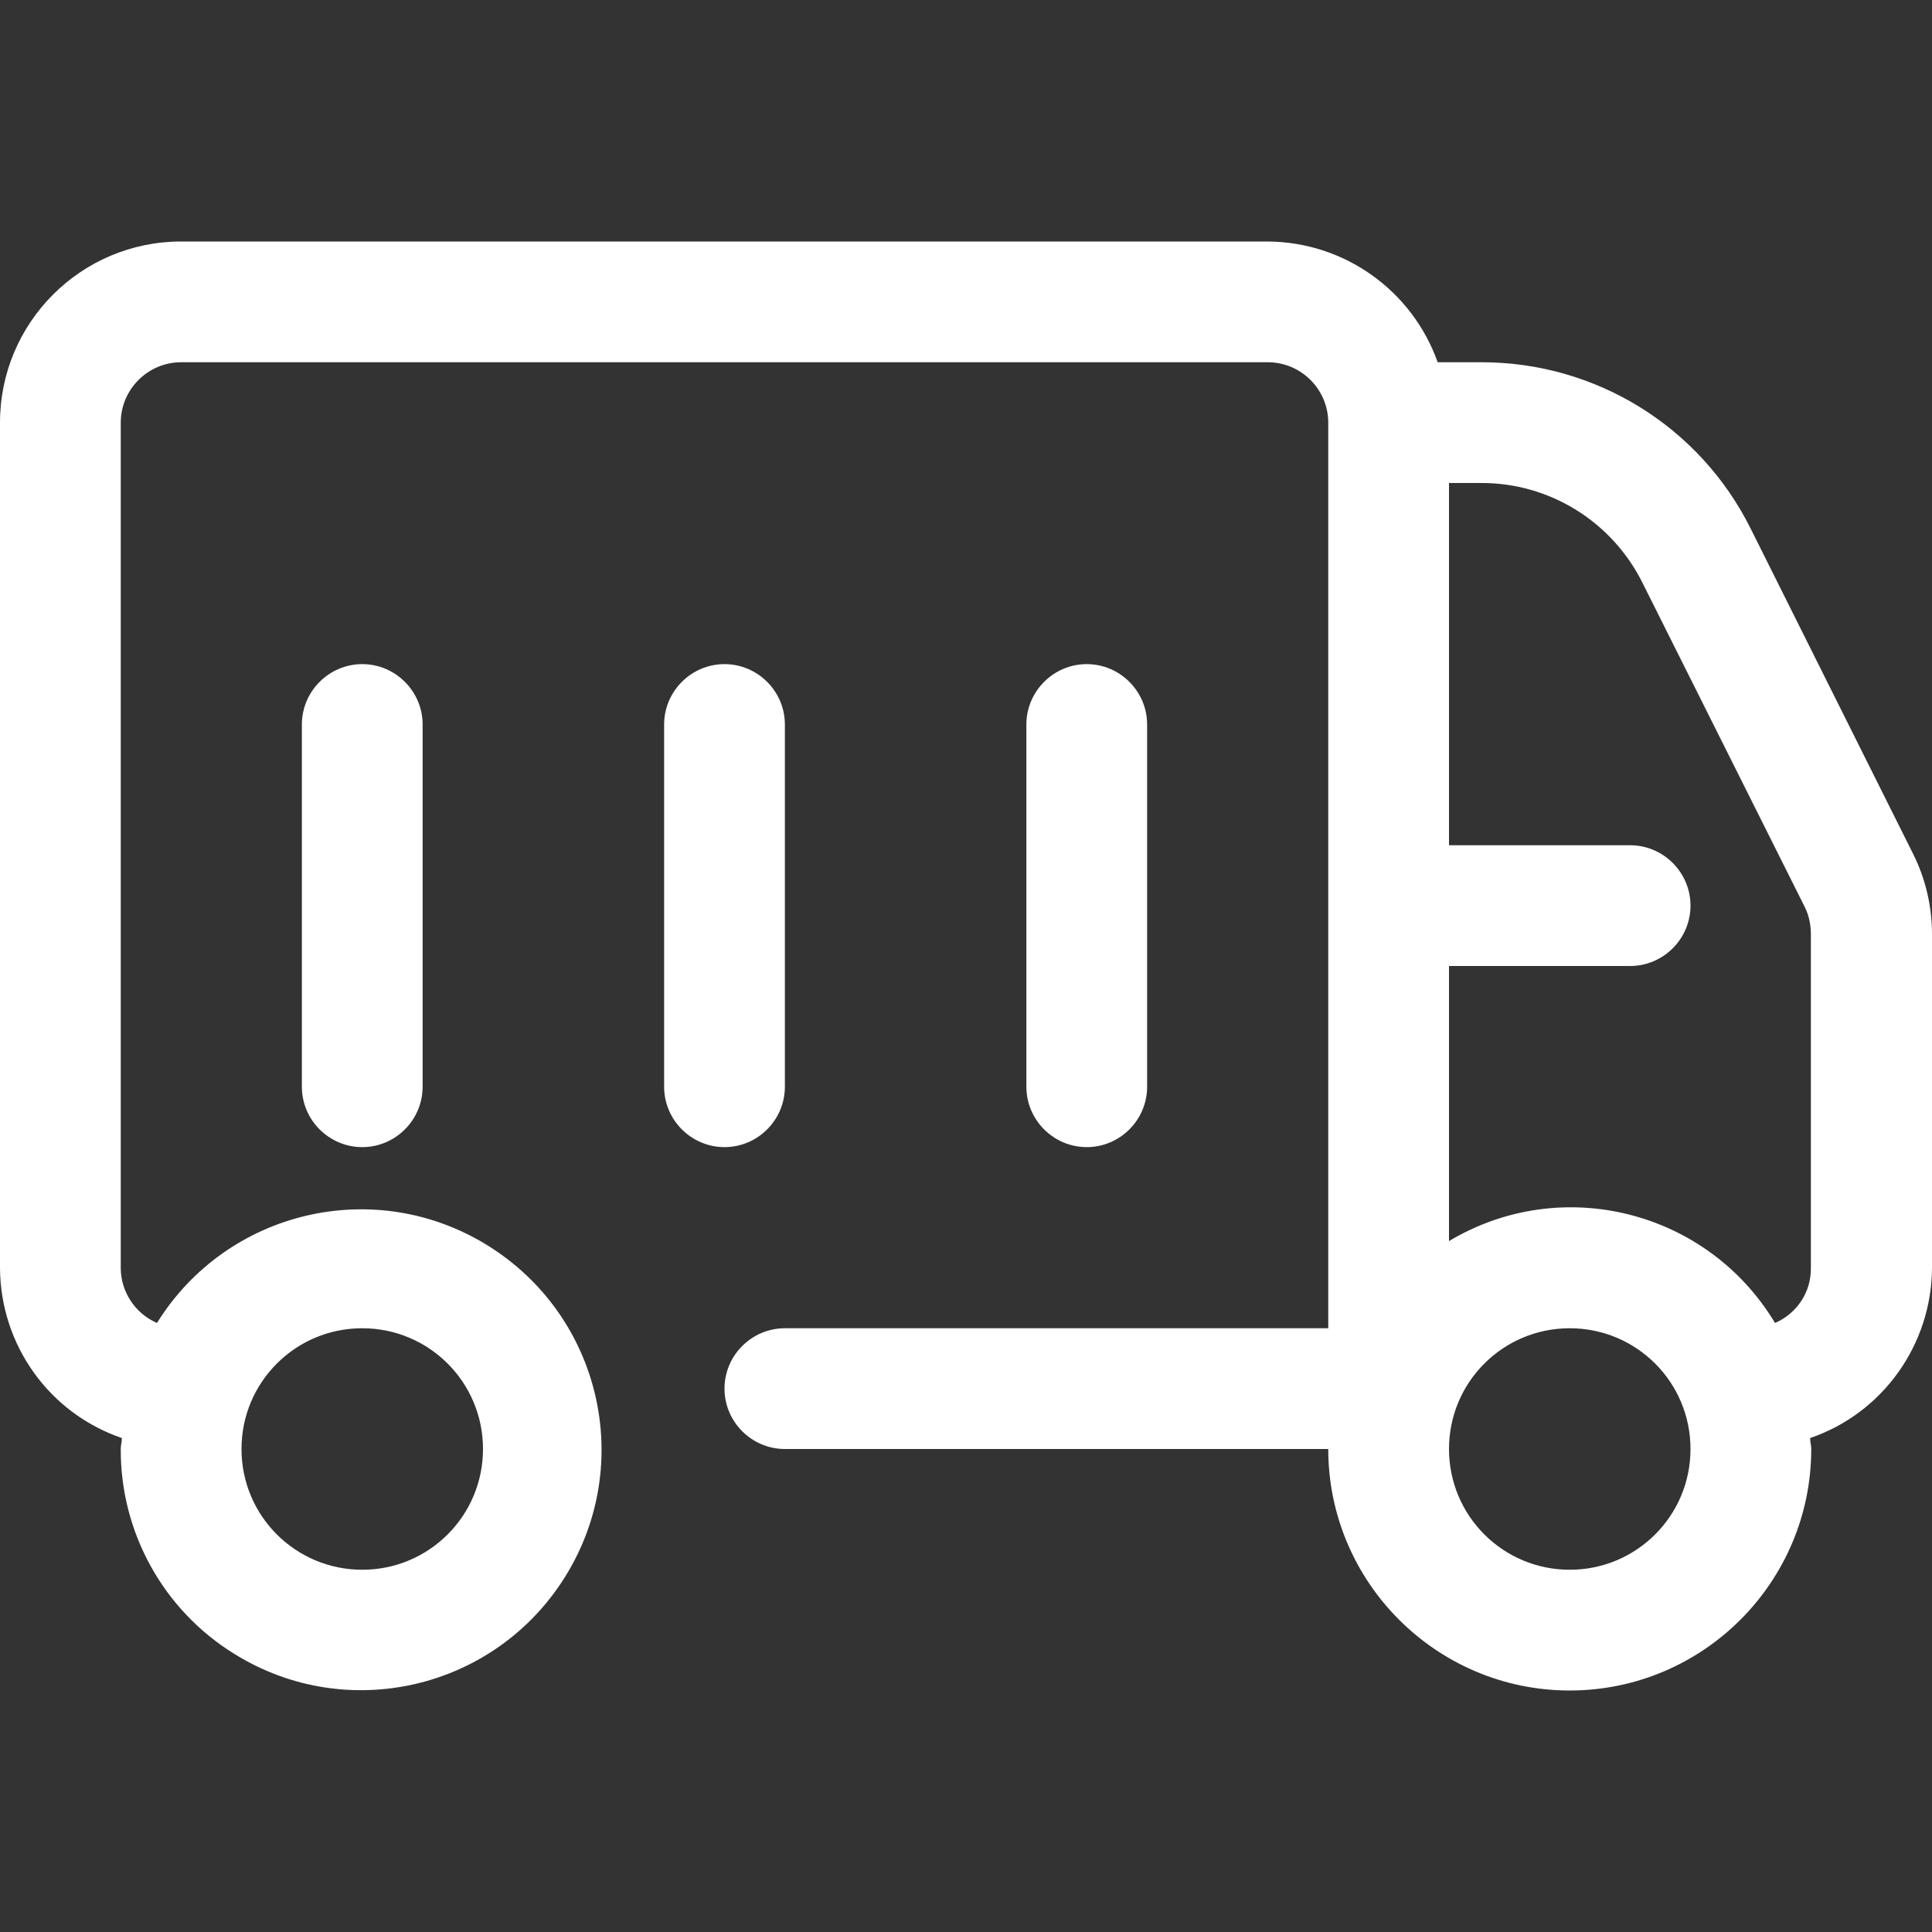
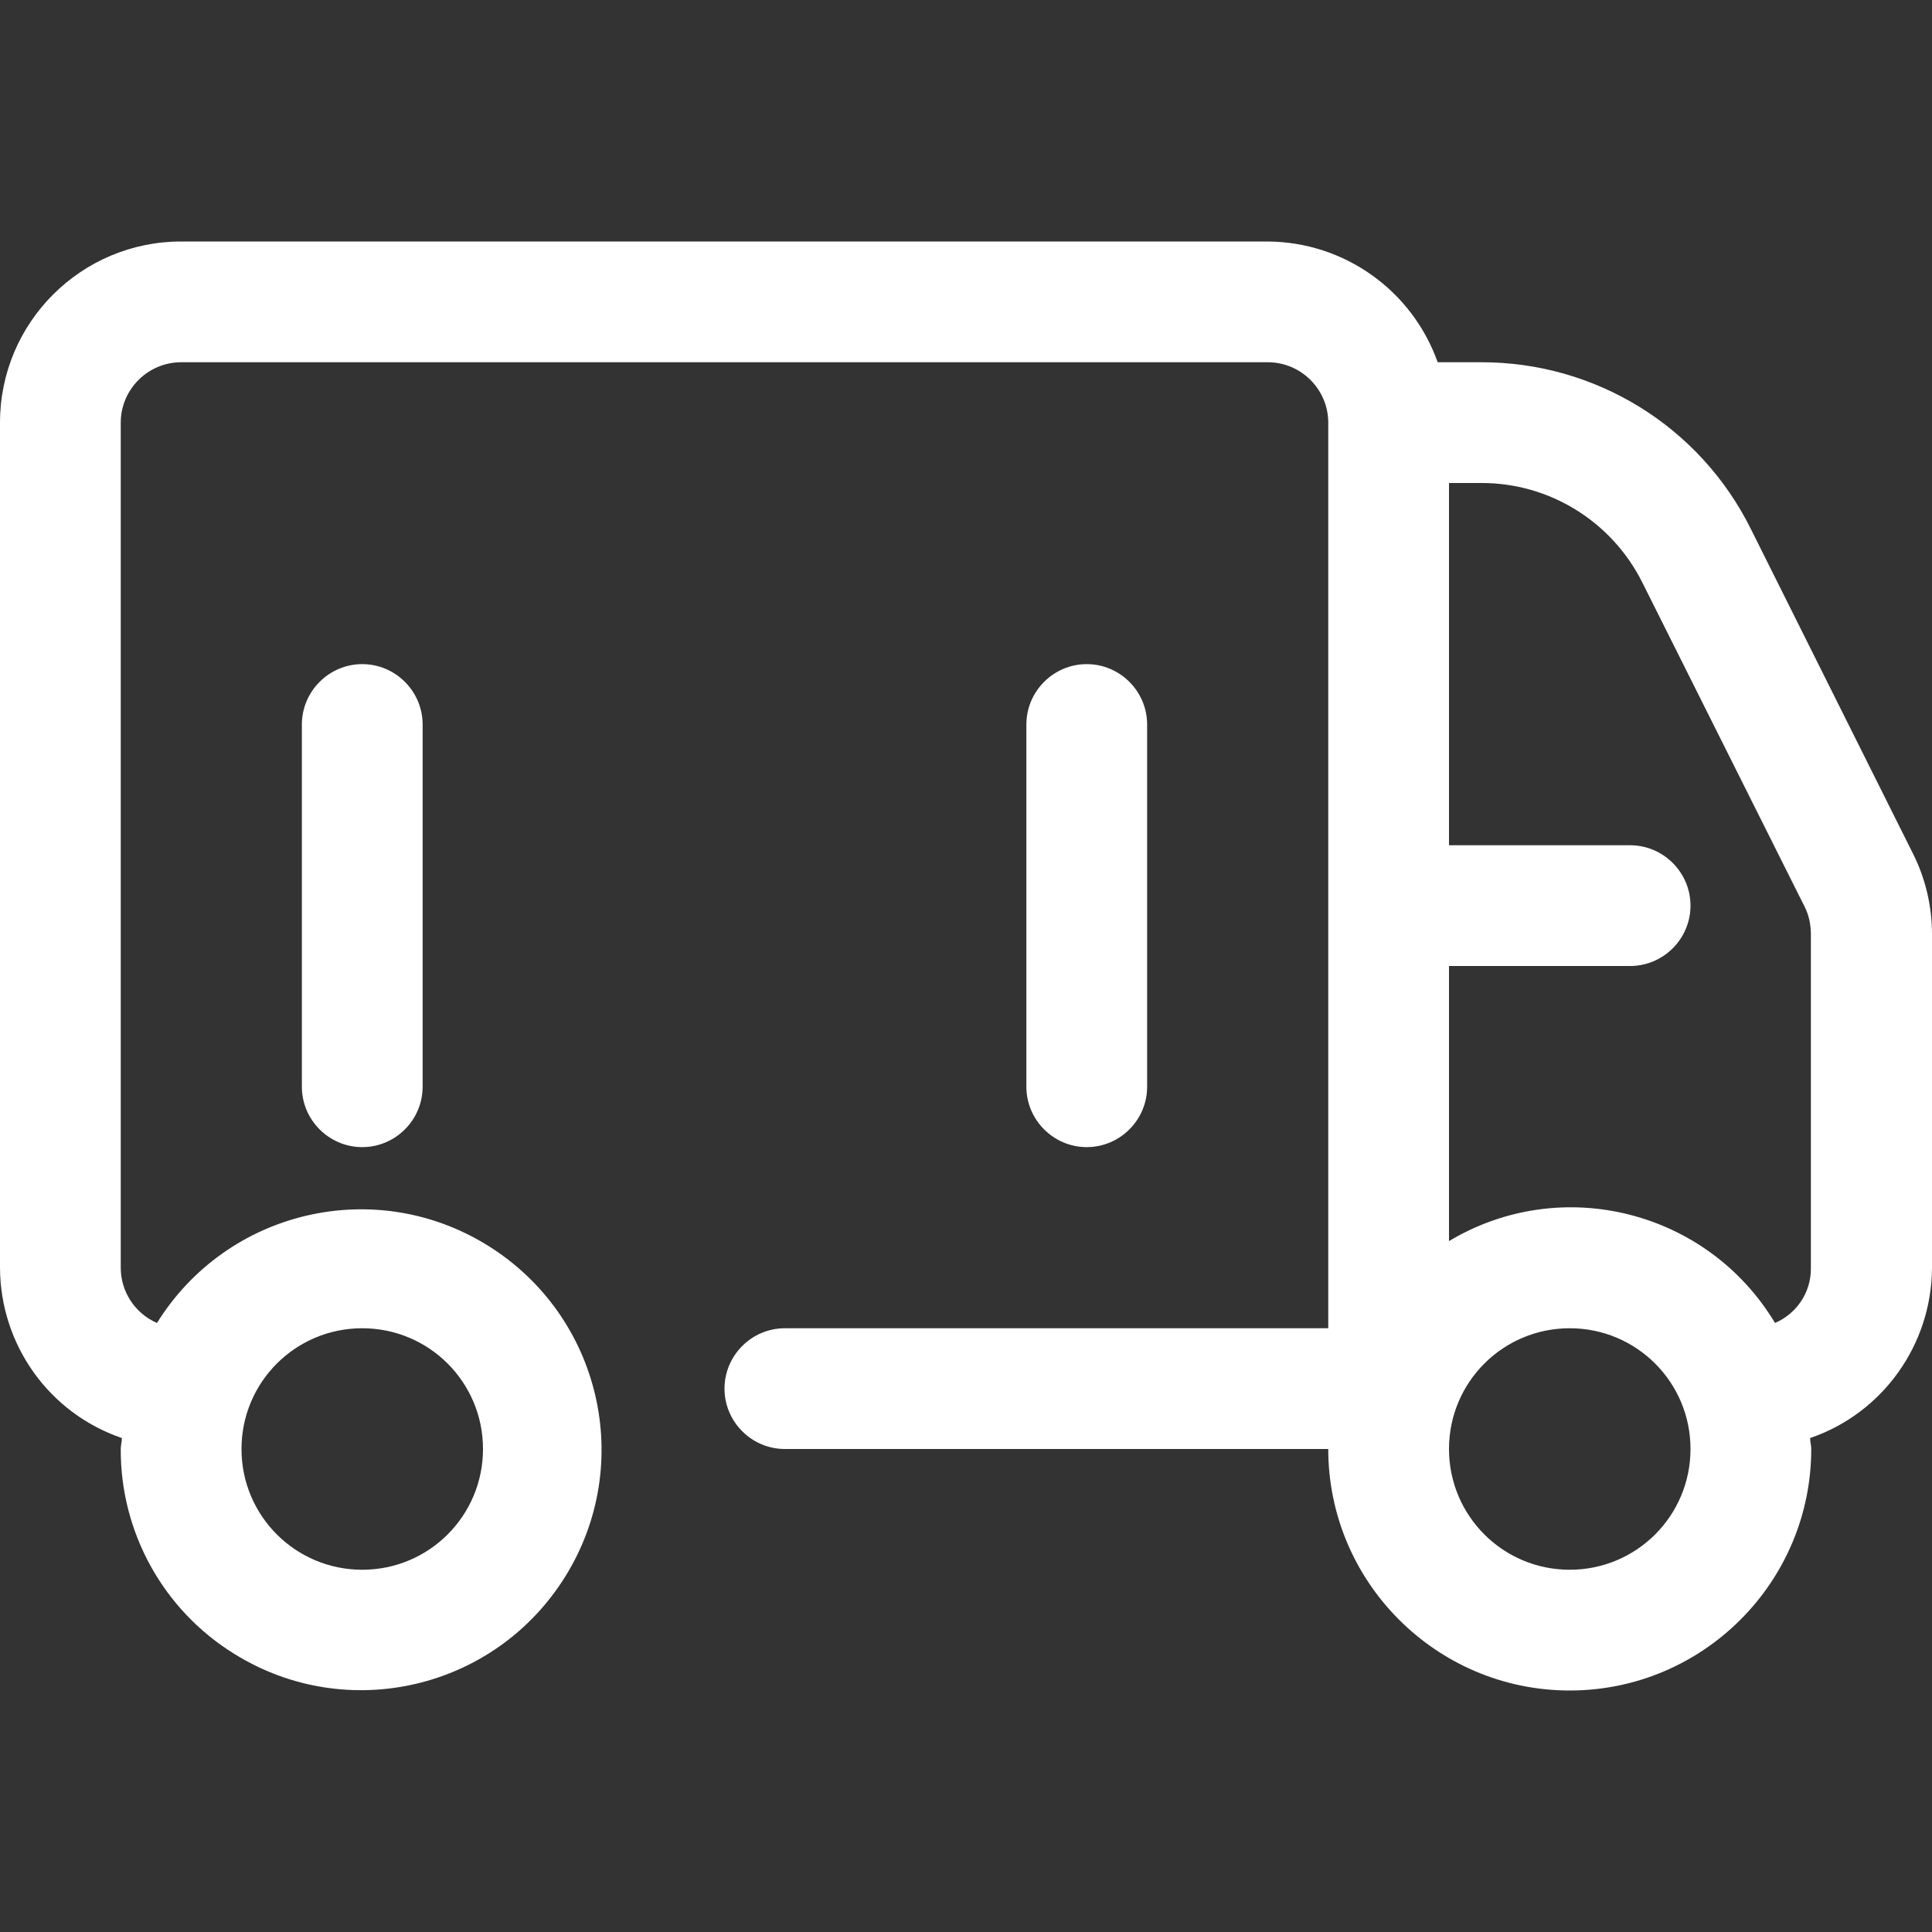
<svg xmlns="http://www.w3.org/2000/svg" version="1.1" id="Layer_1" x="0px" y="0px" viewBox="0 0 512 512" style="enable-background:new 0 0 512 512;" xml:space="preserve">
  <rect x="0" y="0" width="512" height="512" fill="#333333" stroke="none" />
  <style type="text/css">
	.st0{fill:#FFFFFF;}
</style>
  <g id="Layer_5">
    <path class="st0" d="M0,112l0,224c0.1,20.4,13,38.5,32.3,45.1c0,1-0.3,1.9-0.3,2.9c-0.1,22.1,11.3,42.7,30.1,54.3   c29.9,18.6,69.1,9.4,87.7-20.5c18.6-29.9,9.4-69.1-20.5-87.7c-29.9-18.6-69.1-9.4-87.7,20.5c-5.8-2.5-9.6-8.3-9.6-14.6V112   c0-8.8,7.2-16,16-16h288c8.8,0,16,7.2,16,16v240H208c-8.8,0-16,7.2-16,16s7.2,16,16,16h144c0,35.3,28.7,64,64,64s64-28.7,64-64   c0-1-0.3-1.9-0.3-2.9c19.3-6.6,32.2-24.8,32.3-45.1v-88.4c0-7.4-1.7-14.8-5.1-21.5L464,140.2C450.5,113,422.8,95.9,392.4,96h-11.4   c-6.8-19.1-24.8-31.9-45.1-32H48C21.5,64,0,85.5,0,112z M470.4,350.6c-17.9-29.8-56.5-39.6-86.4-21.7V256h48c8.8,0,16-7.2,16-16   s-7.2-16-16-16h-48v-96h8.4c18.2-0.1,34.8,10.2,42.9,26.5l43,85.9c1.1,2.2,1.6,4.7,1.6,7.2V336C480,342.4,476.2,348.1,470.4,350.6z    M384,384c0-17.7,14.3-32,32-32c17.7,0,32,14.3,32,32s-14.3,32-32,32C398.3,416,384,401.7,384,384z M64,384c0-17.7,14.3-32,32-32   s32,14.3,32,32s-14.3,32-32,32S64,401.7,64,384z" />
    <path class="st0" d="M288,176c-8.8,0-16,7.2-16,16v96c0,8.8,7.2,16,16,16c8.8,0,16-7.2,16-16v-96C304,183.2,296.8,176,288,176z" />
-     <path class="st0" d="M176,192v96c0,8.8,7.2,16,16,16s16-7.2,16-16v-96c0-8.8-7.2-16-16-16S176,183.2,176,192z" />
    <path class="st0" d="M96,304c8.8,0,16-7.2,16-16v-96c0-8.8-7.2-16-16-16s-16,7.2-16,16v96C80,296.8,87.2,304,96,304z" />
  </g>
</svg>